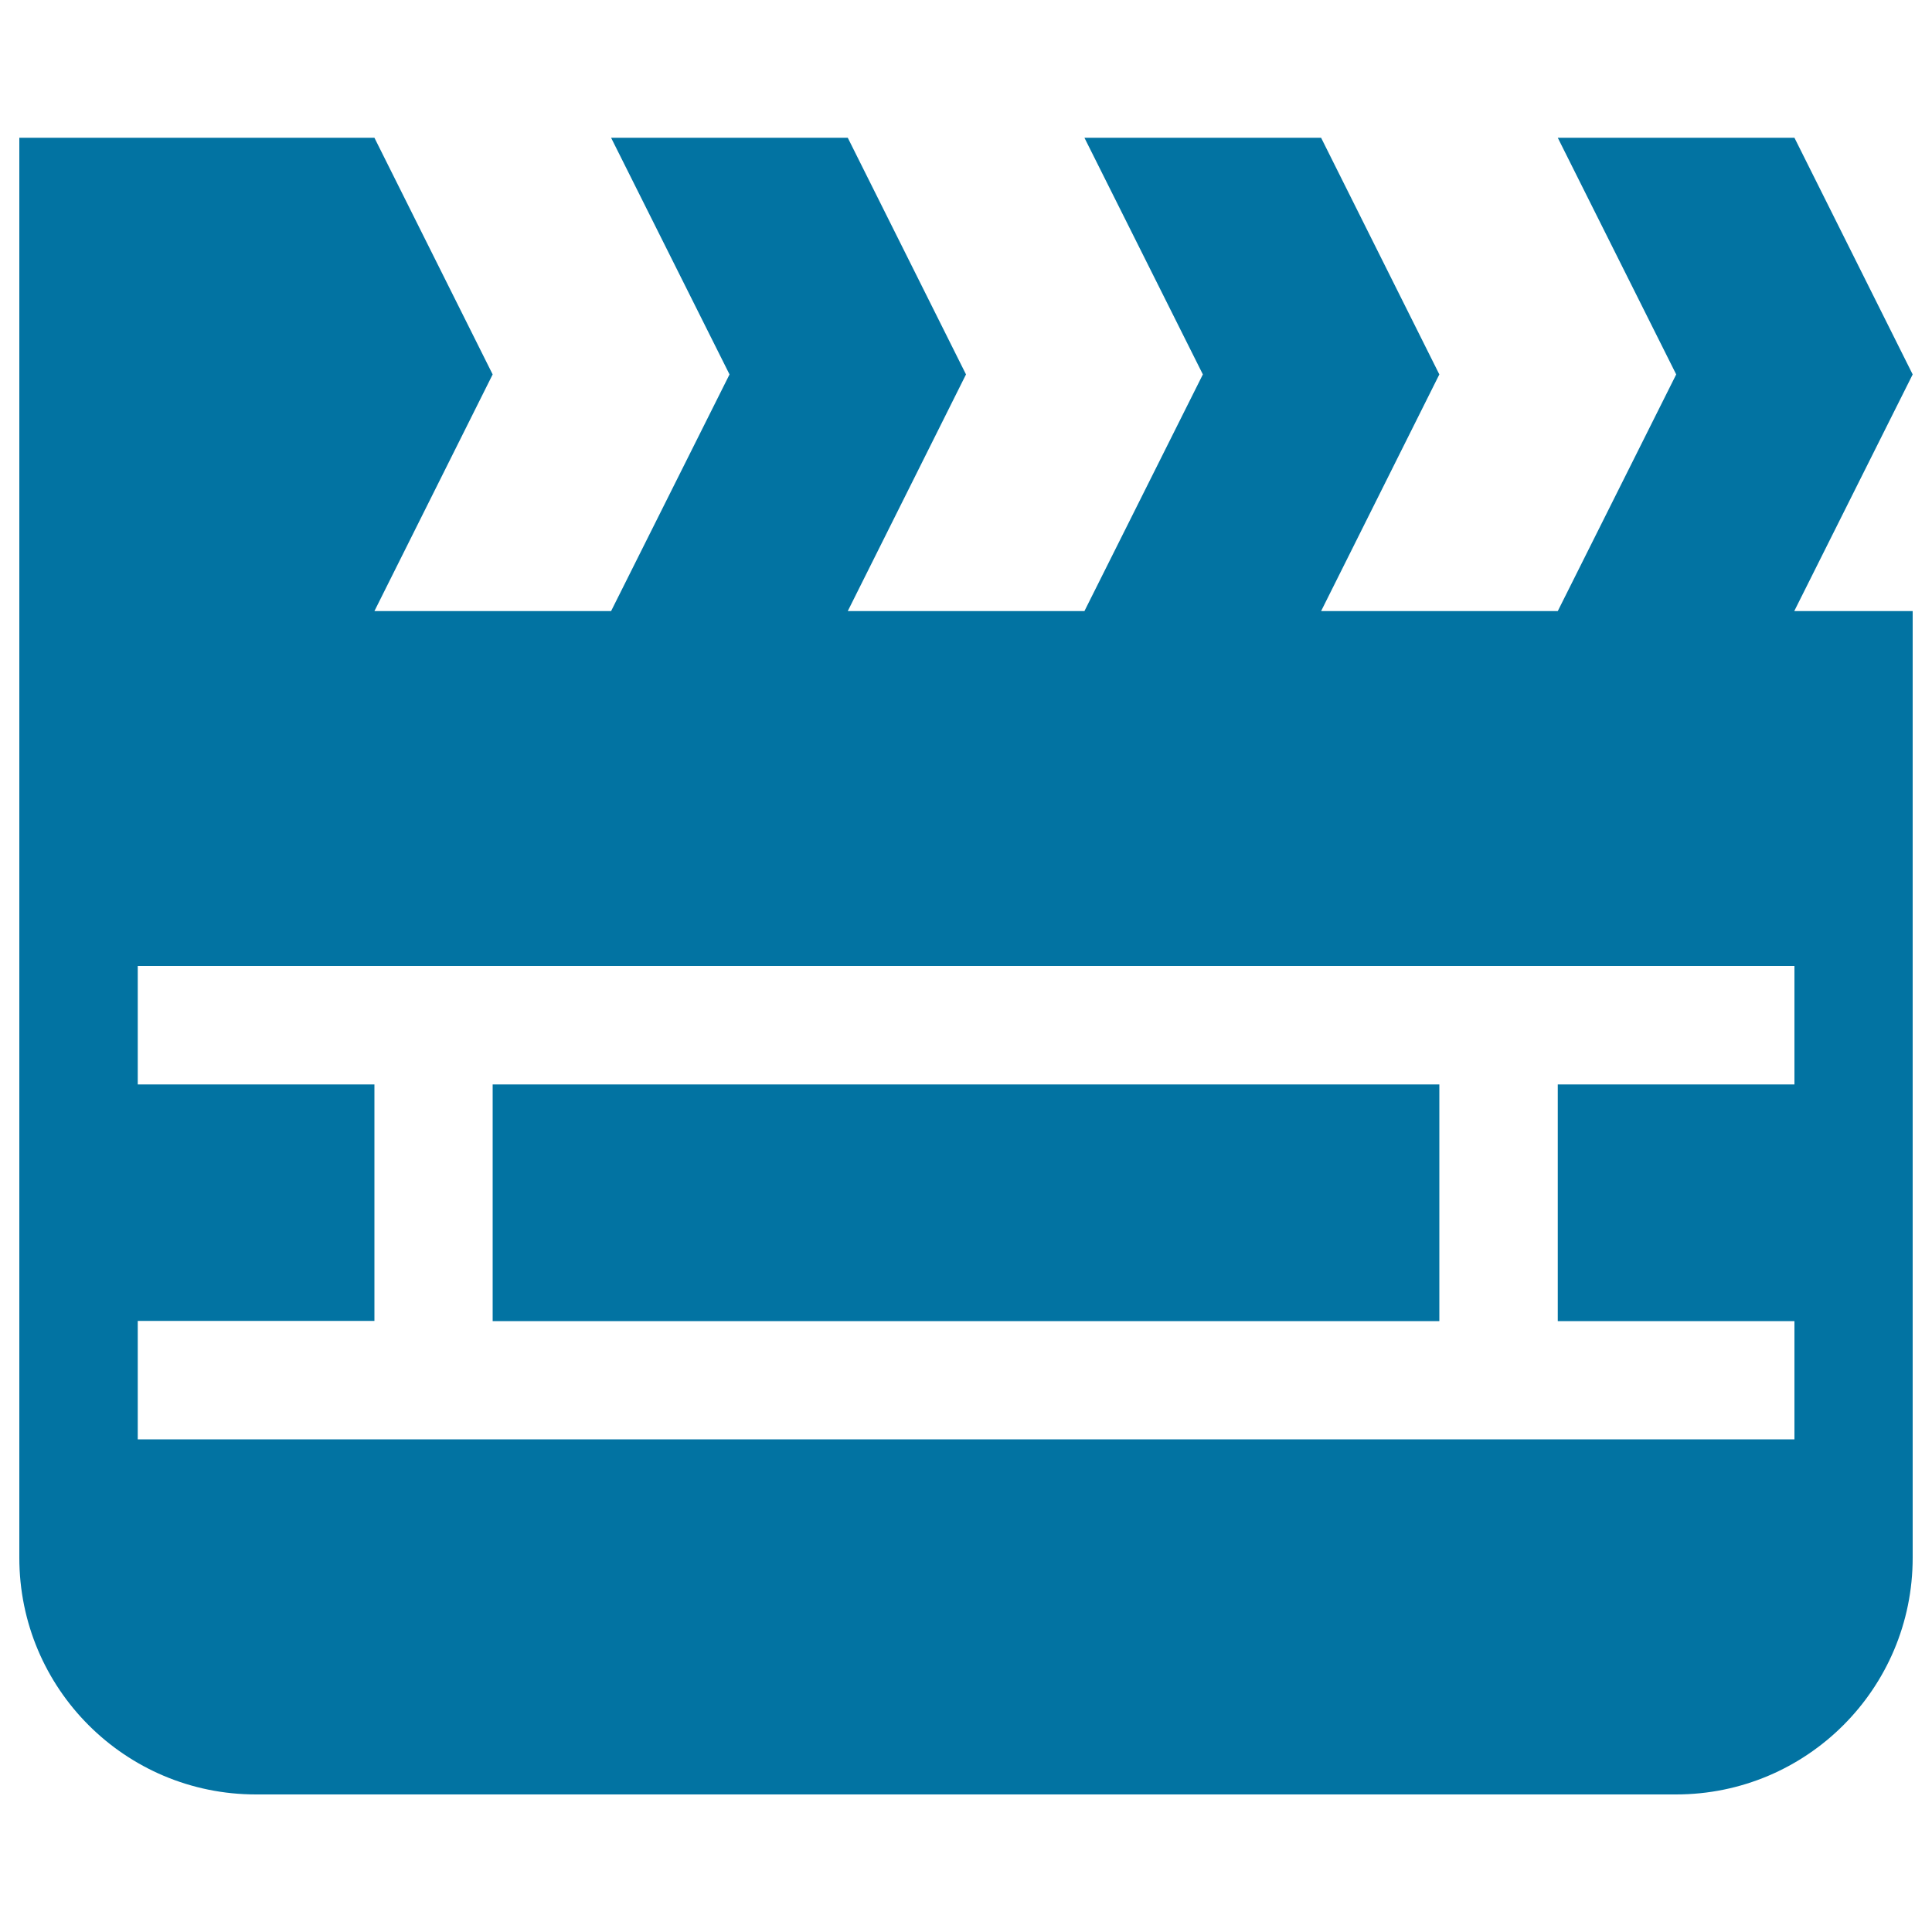
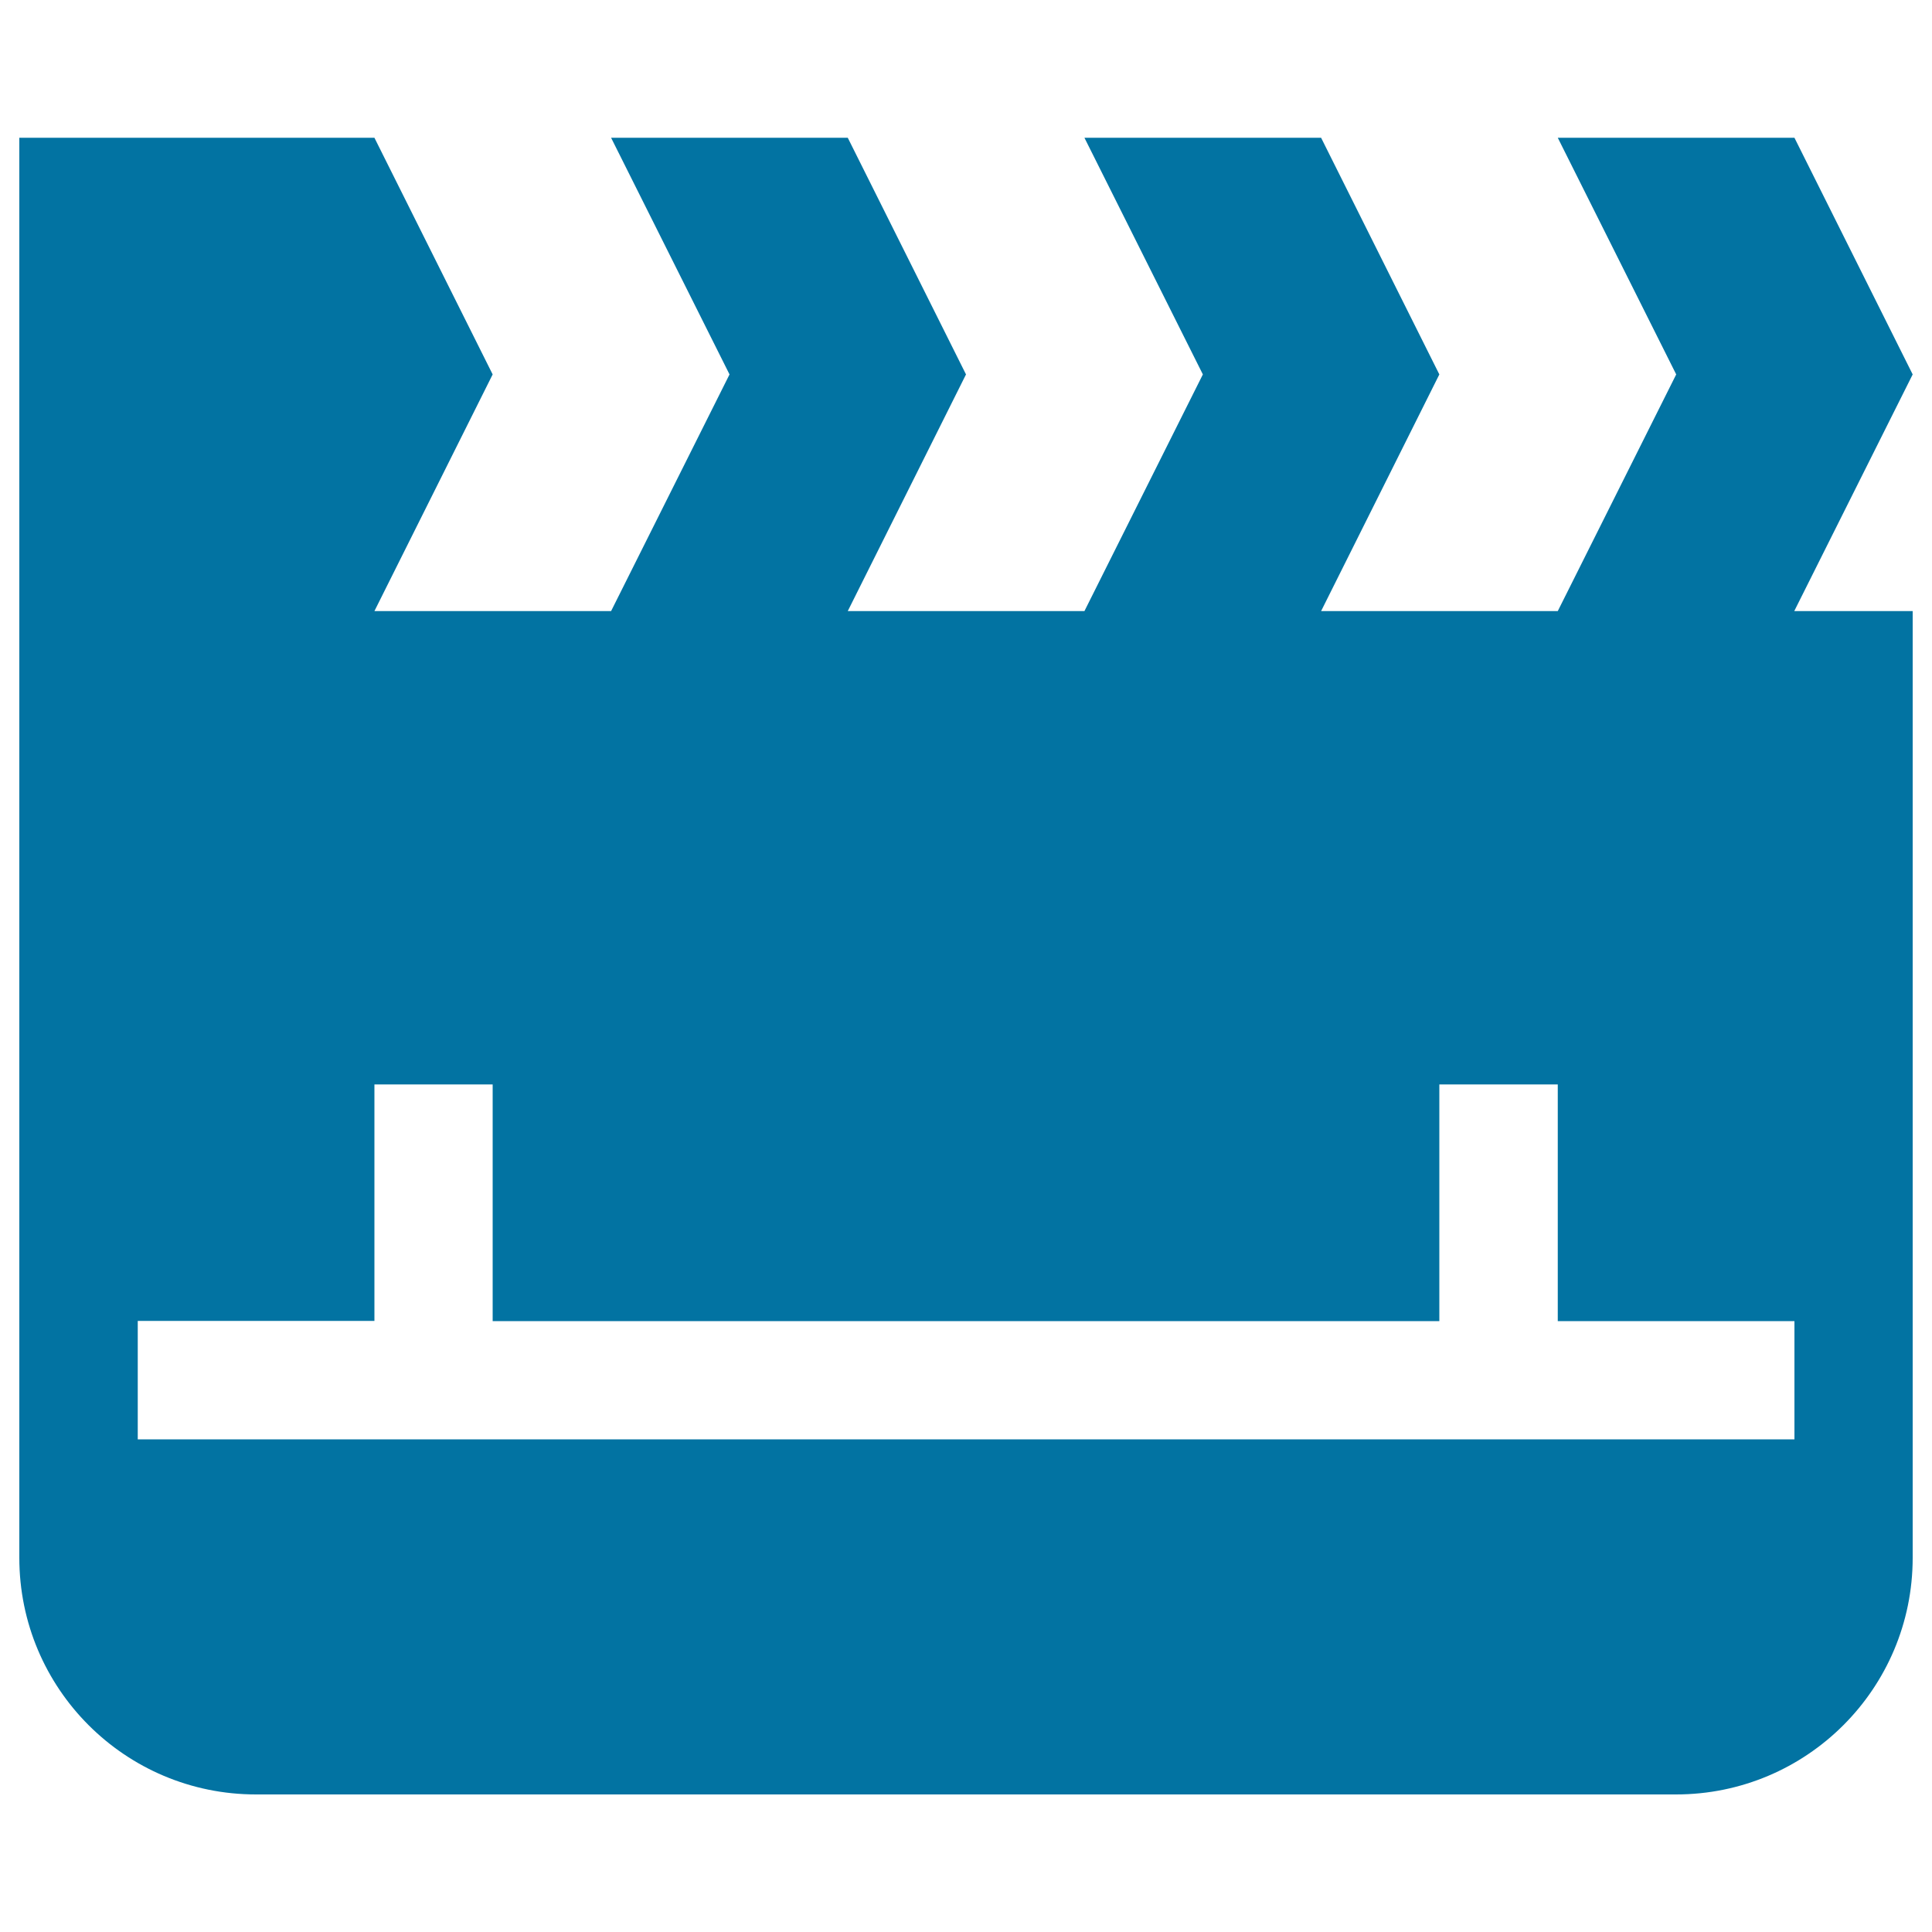
<svg xmlns="http://www.w3.org/2000/svg" viewBox="0 0 1000 1000" style="fill:#0273a2">
  <title>Movie Clapper SVG icon</title>
  <g>
-     <path d="M990,193.8L928.8,71.3H806.3l61.3,122.5l-61.3,122.5H683.8L745,193.8L683.8,71.3H561.3l61.3,122.5l-61.3,122.5H438.8L500,193.8L438.8,71.3H316.3l61.3,122.5l-61.3,122.5H193.8L255,193.8L193.8,71.3H10v245v490c0,67.7,54.8,122.5,122.5,122.5h735c67.7,0,122.5-54.8,122.5-122.5v-490h-61.3L990,193.8z M928.8,561.3H806.3v122.5h122.5V745H71.3v-61.3h122.5V561.3H71.3V500h857.5V561.3z M255,683.8V561.3h490v122.5H255z" />
+     <path d="M990,193.8L928.8,71.3H806.3l61.3,122.5l-61.3,122.5H683.8L745,193.8L683.8,71.3H561.3l61.3,122.5l-61.3,122.5H438.8L500,193.8L438.8,71.3H316.3l61.3,122.5l-61.3,122.5H193.8L255,193.8L193.8,71.3H10v245v490c0,67.7,54.8,122.5,122.5,122.5h735c67.7,0,122.5-54.8,122.5-122.5v-490h-61.3L990,193.8z M928.8,561.3H806.3v122.5h122.5V745H71.3v-61.3h122.5V561.3H71.3h857.5V561.3z M255,683.8V561.3h490v122.5H255z" />
  </g>
</svg>